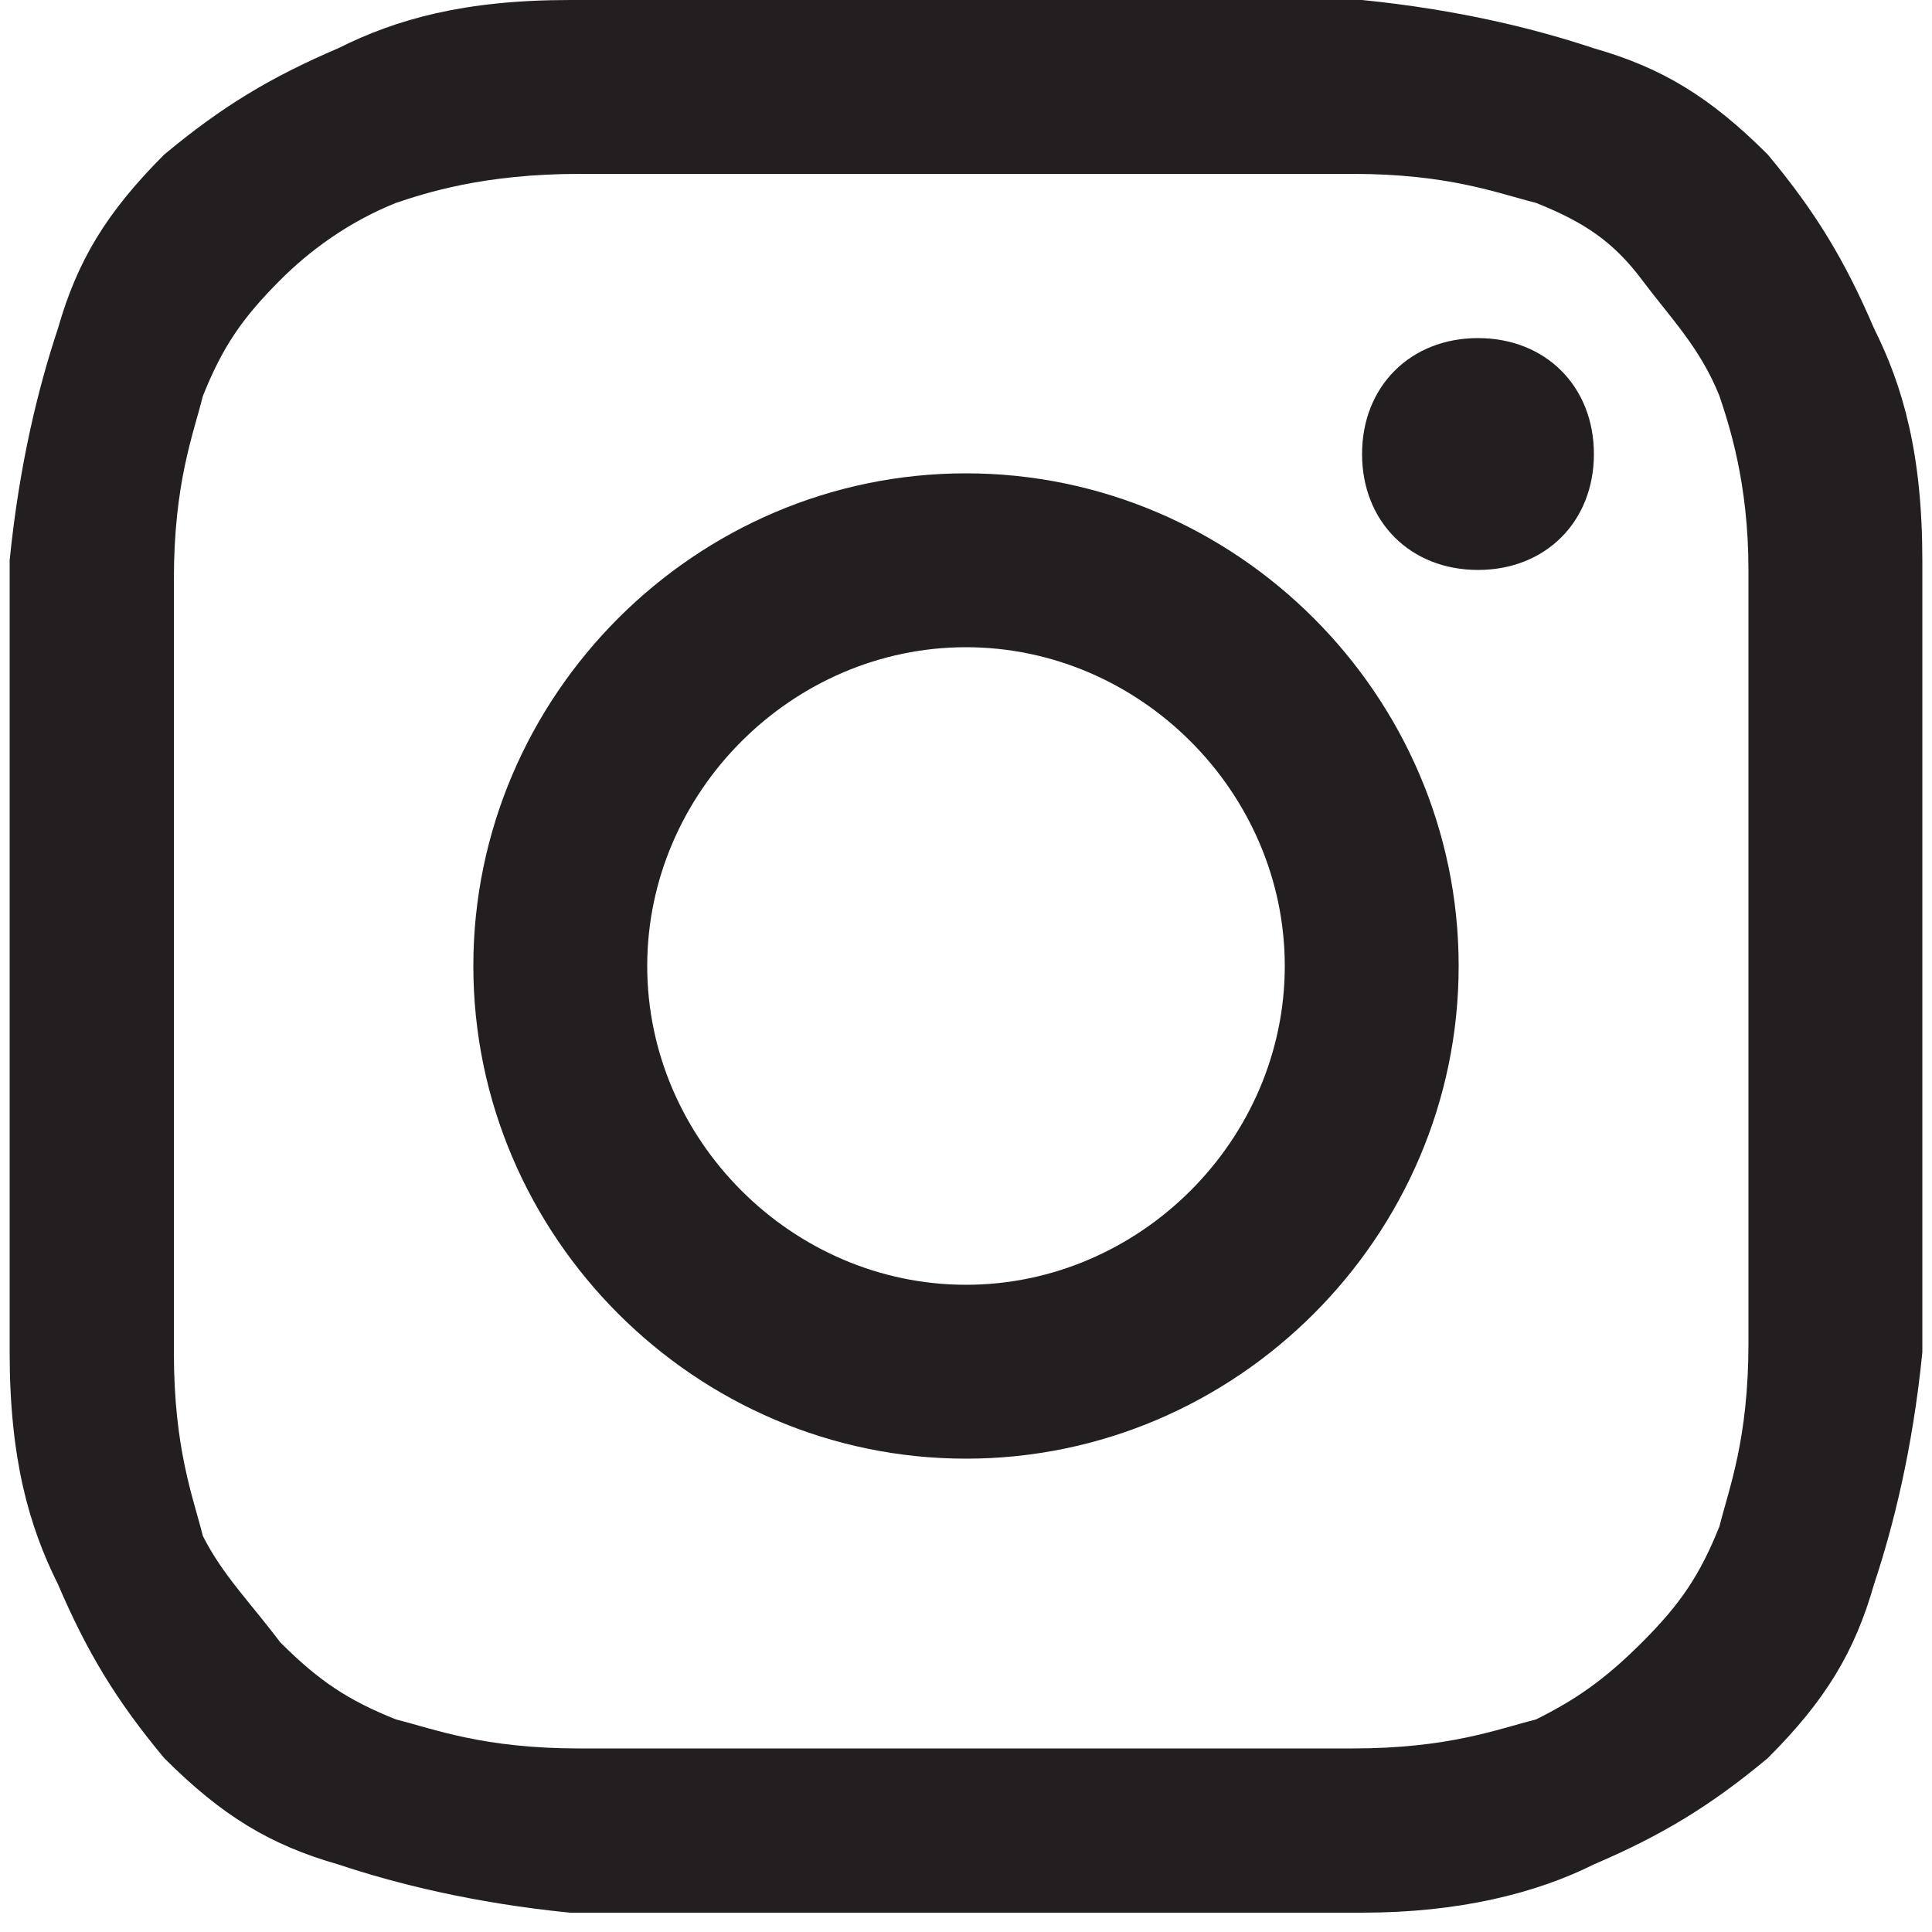
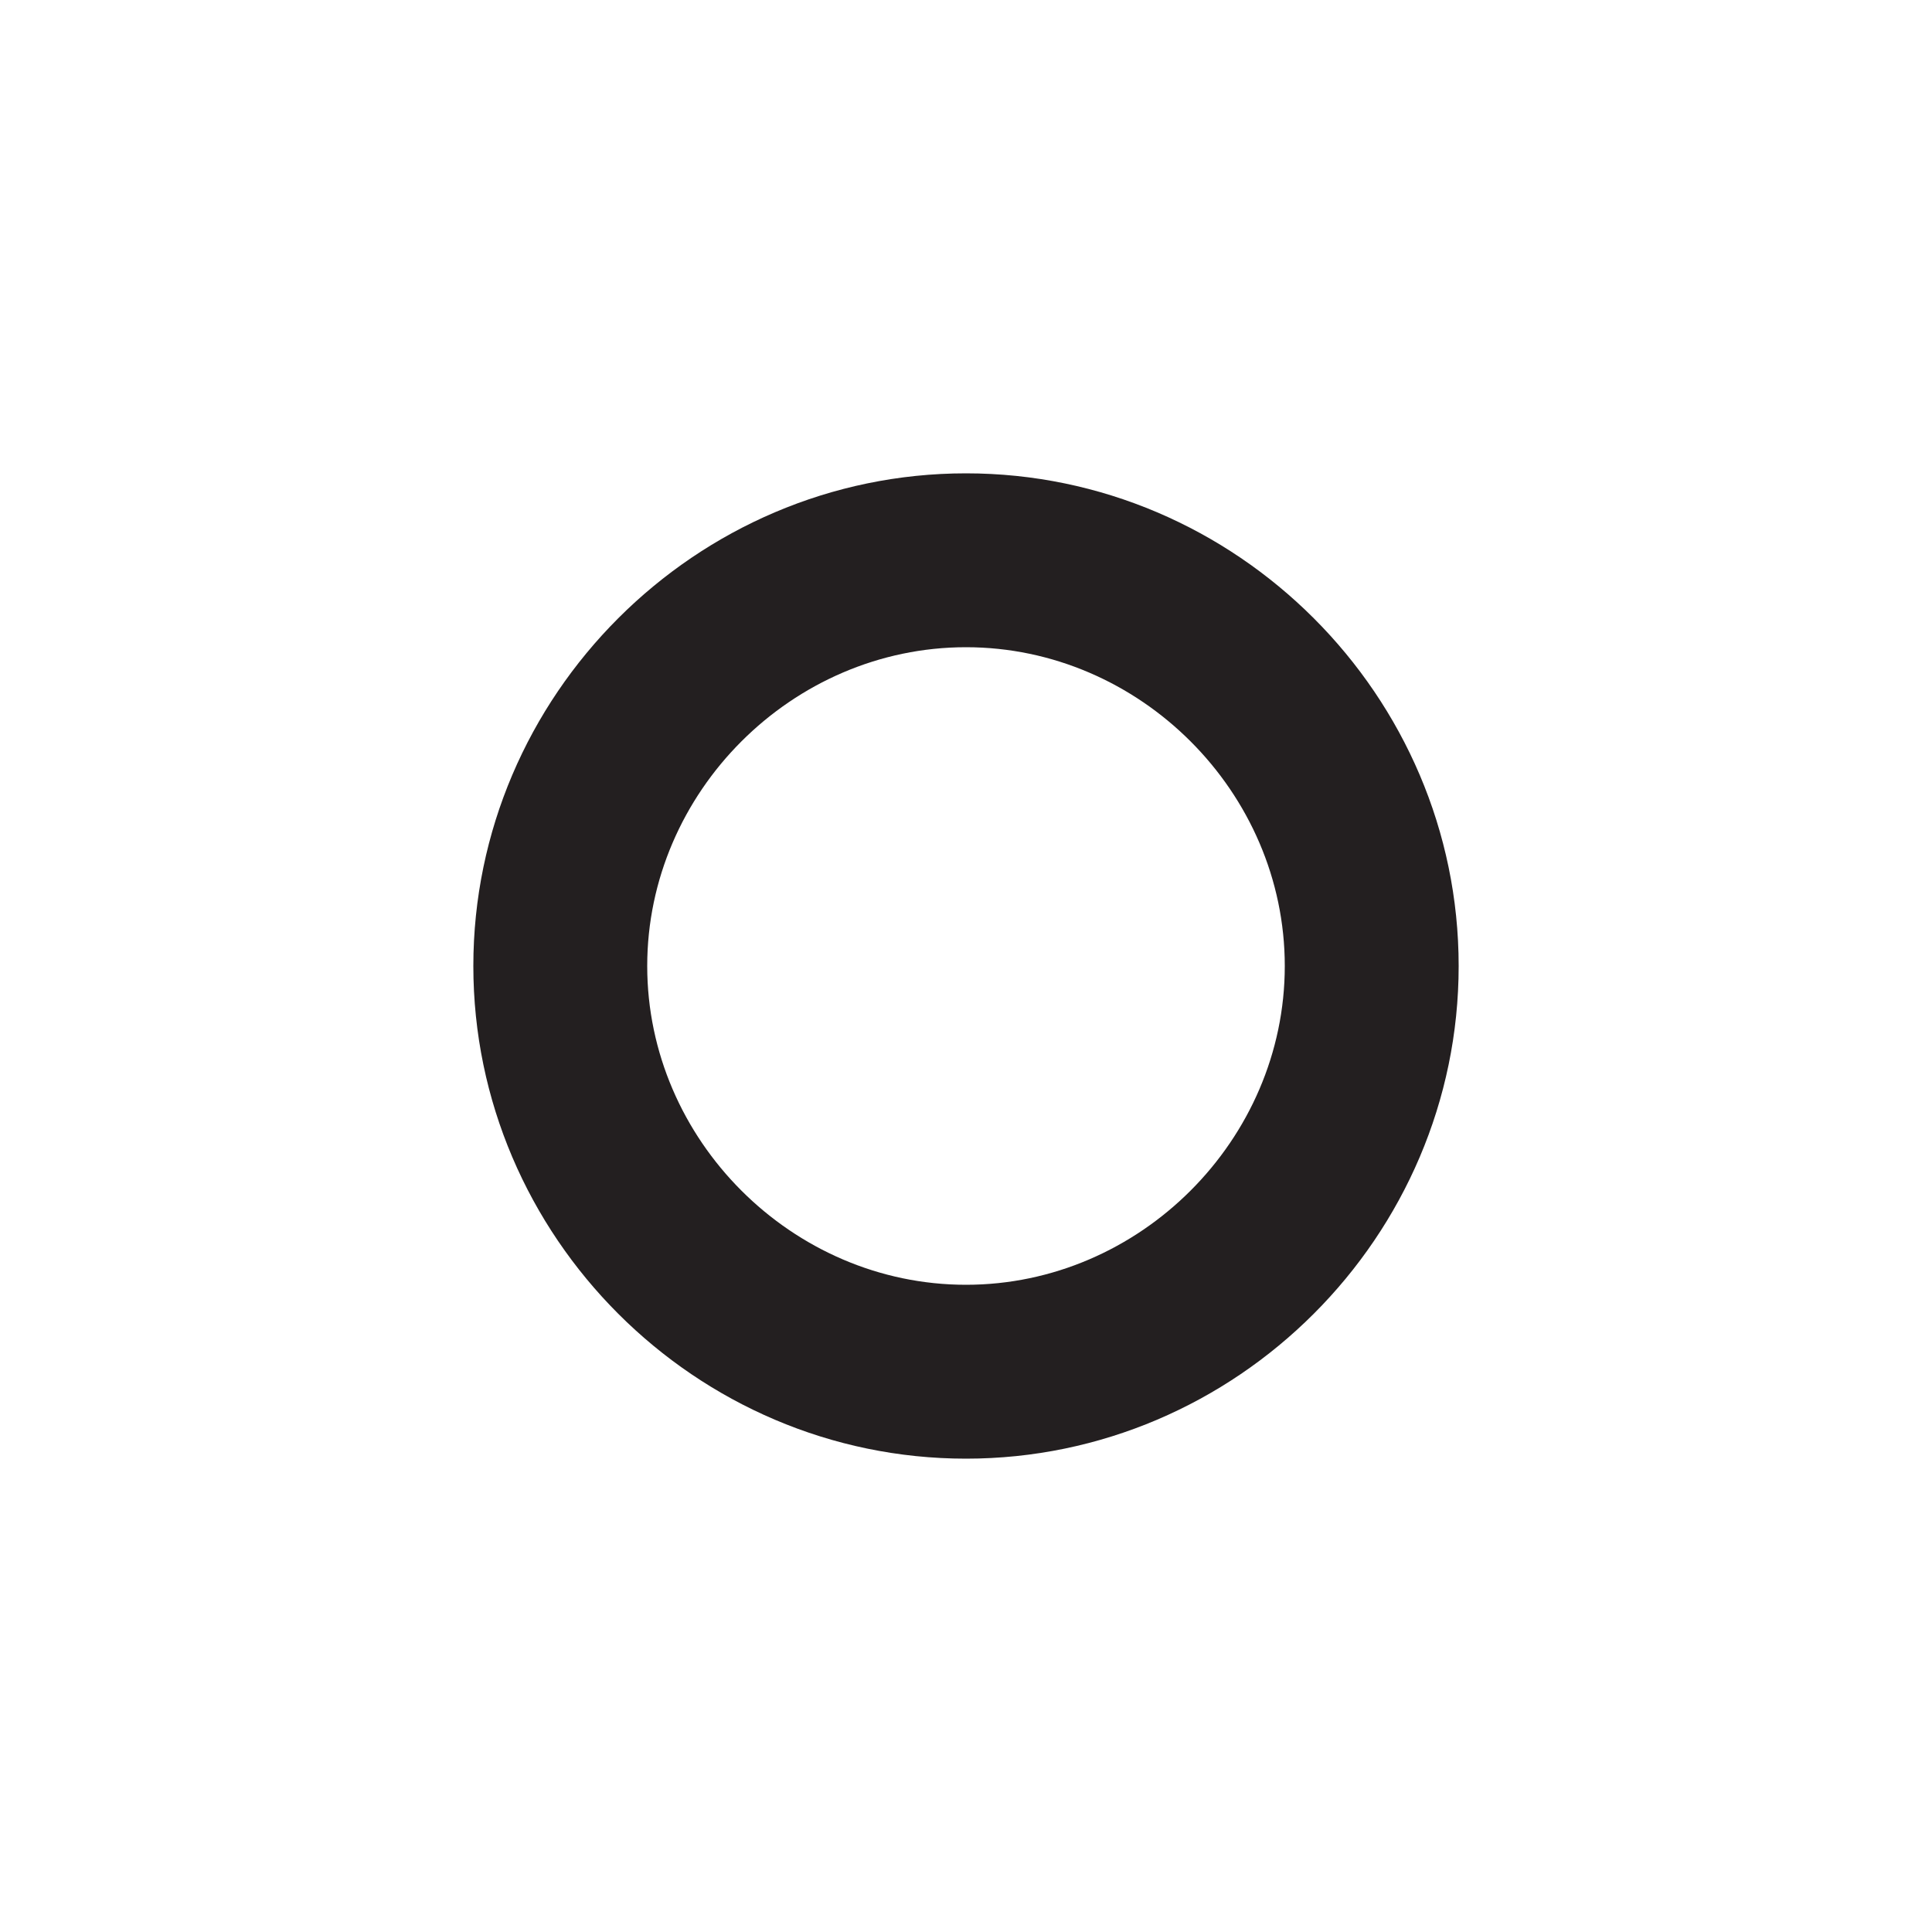
<svg xmlns="http://www.w3.org/2000/svg" version="1.1" viewBox="0 0 20 20">
  <defs>
    <style>
      .cls-1 {
        fill: #231f20;
      }
    </style>
  </defs>
  <g>
-     <path class="cls-1" d="M10,0C7.3,0,6.9,0,5.9,0c-1.1,0-1.8.2-2.4.5-.7.3-1.2.6-1.8,1.1-.6.6-.9,1.1-1.1,1.8-.2.6-.4,1.4-.5,2.4,0,1.1,0,1.4,0,4.1s0,3.1,0,4.1c0,1.1.2,1.8.5,2.4.3.7.6,1.2,1.1,1.8.6.6,1.1.9,1.8,1.1.6.2,1.4.4,2.4.5,1.1,0,1.4,0,4.1,0s3.1,0,4.1,0,1.8-.2,2.4-.5c.7-.3,1.2-.6,1.8-1.1.6-.6.9-1.1,1.1-1.8.2-.6.4-1.4.5-2.4,0-1.1,0-1.4,0-4.1s0-3.1,0-4.1c0-1.1-.2-1.8-.5-2.4-.3-.7-.6-1.2-1.1-1.8-.6-.6-1.1-.9-1.8-1.1-.6-.2-1.4-.4-2.4-.5C13,0,12.7,0,10,0h0ZM9.1,1.8h.9c2.7,0,3,0,4,0,1,0,1.5.2,1.9.3.5.2.8.4,1.1.8s.6.7.8,1.2c.1.3.3.9.3,1.8,0,1.1,0,1.4,0,4s0,3,0,4c0,1-.2,1.5-.3,1.9-.2.5-.4.8-.8,1.2s-.7.6-1.1.8c-.4.1-.9.3-1.9.3-1.1,0-1.4,0-4,0s-3,0-4,0c-1,0-1.5-.2-1.9-.3-.5-.2-.8-.4-1.2-.8-.3-.4-.6-.7-.8-1.1-.1-.4-.3-.9-.3-1.9,0-1.1,0-1.4,0-4s0-3,0-4c0-1,.2-1.5.3-1.9.2-.5.4-.8.8-1.2.3-.3.7-.6,1.2-.8.3-.1.9-.3,1.9-.3.9,0,1.3,0,3.1,0h0Z" />
-     <path class="cls-1" d="M15.3,3.5c-.7,0-1.2.5-1.2,1.2s.5,1.2,1.2,1.2,1.2-.5,1.2-1.2-.5-1.2-1.2-1.2h0Z" />
    <path class="cls-1" d="M10,4.9c-2.8,0-5.1,2.3-5.1,5.1s2.3,5.1,5.1,5.1,5.1-2.3,5.1-5.1-2.3-5.1-5.1-5.1h0ZM10,6.7c1.8,0,3.3,1.5,3.3,3.3s-1.5,3.3-3.3,3.3-3.3-1.5-3.3-3.3,1.5-3.3,3.3-3.3h0Z" />
  </g>
</svg>